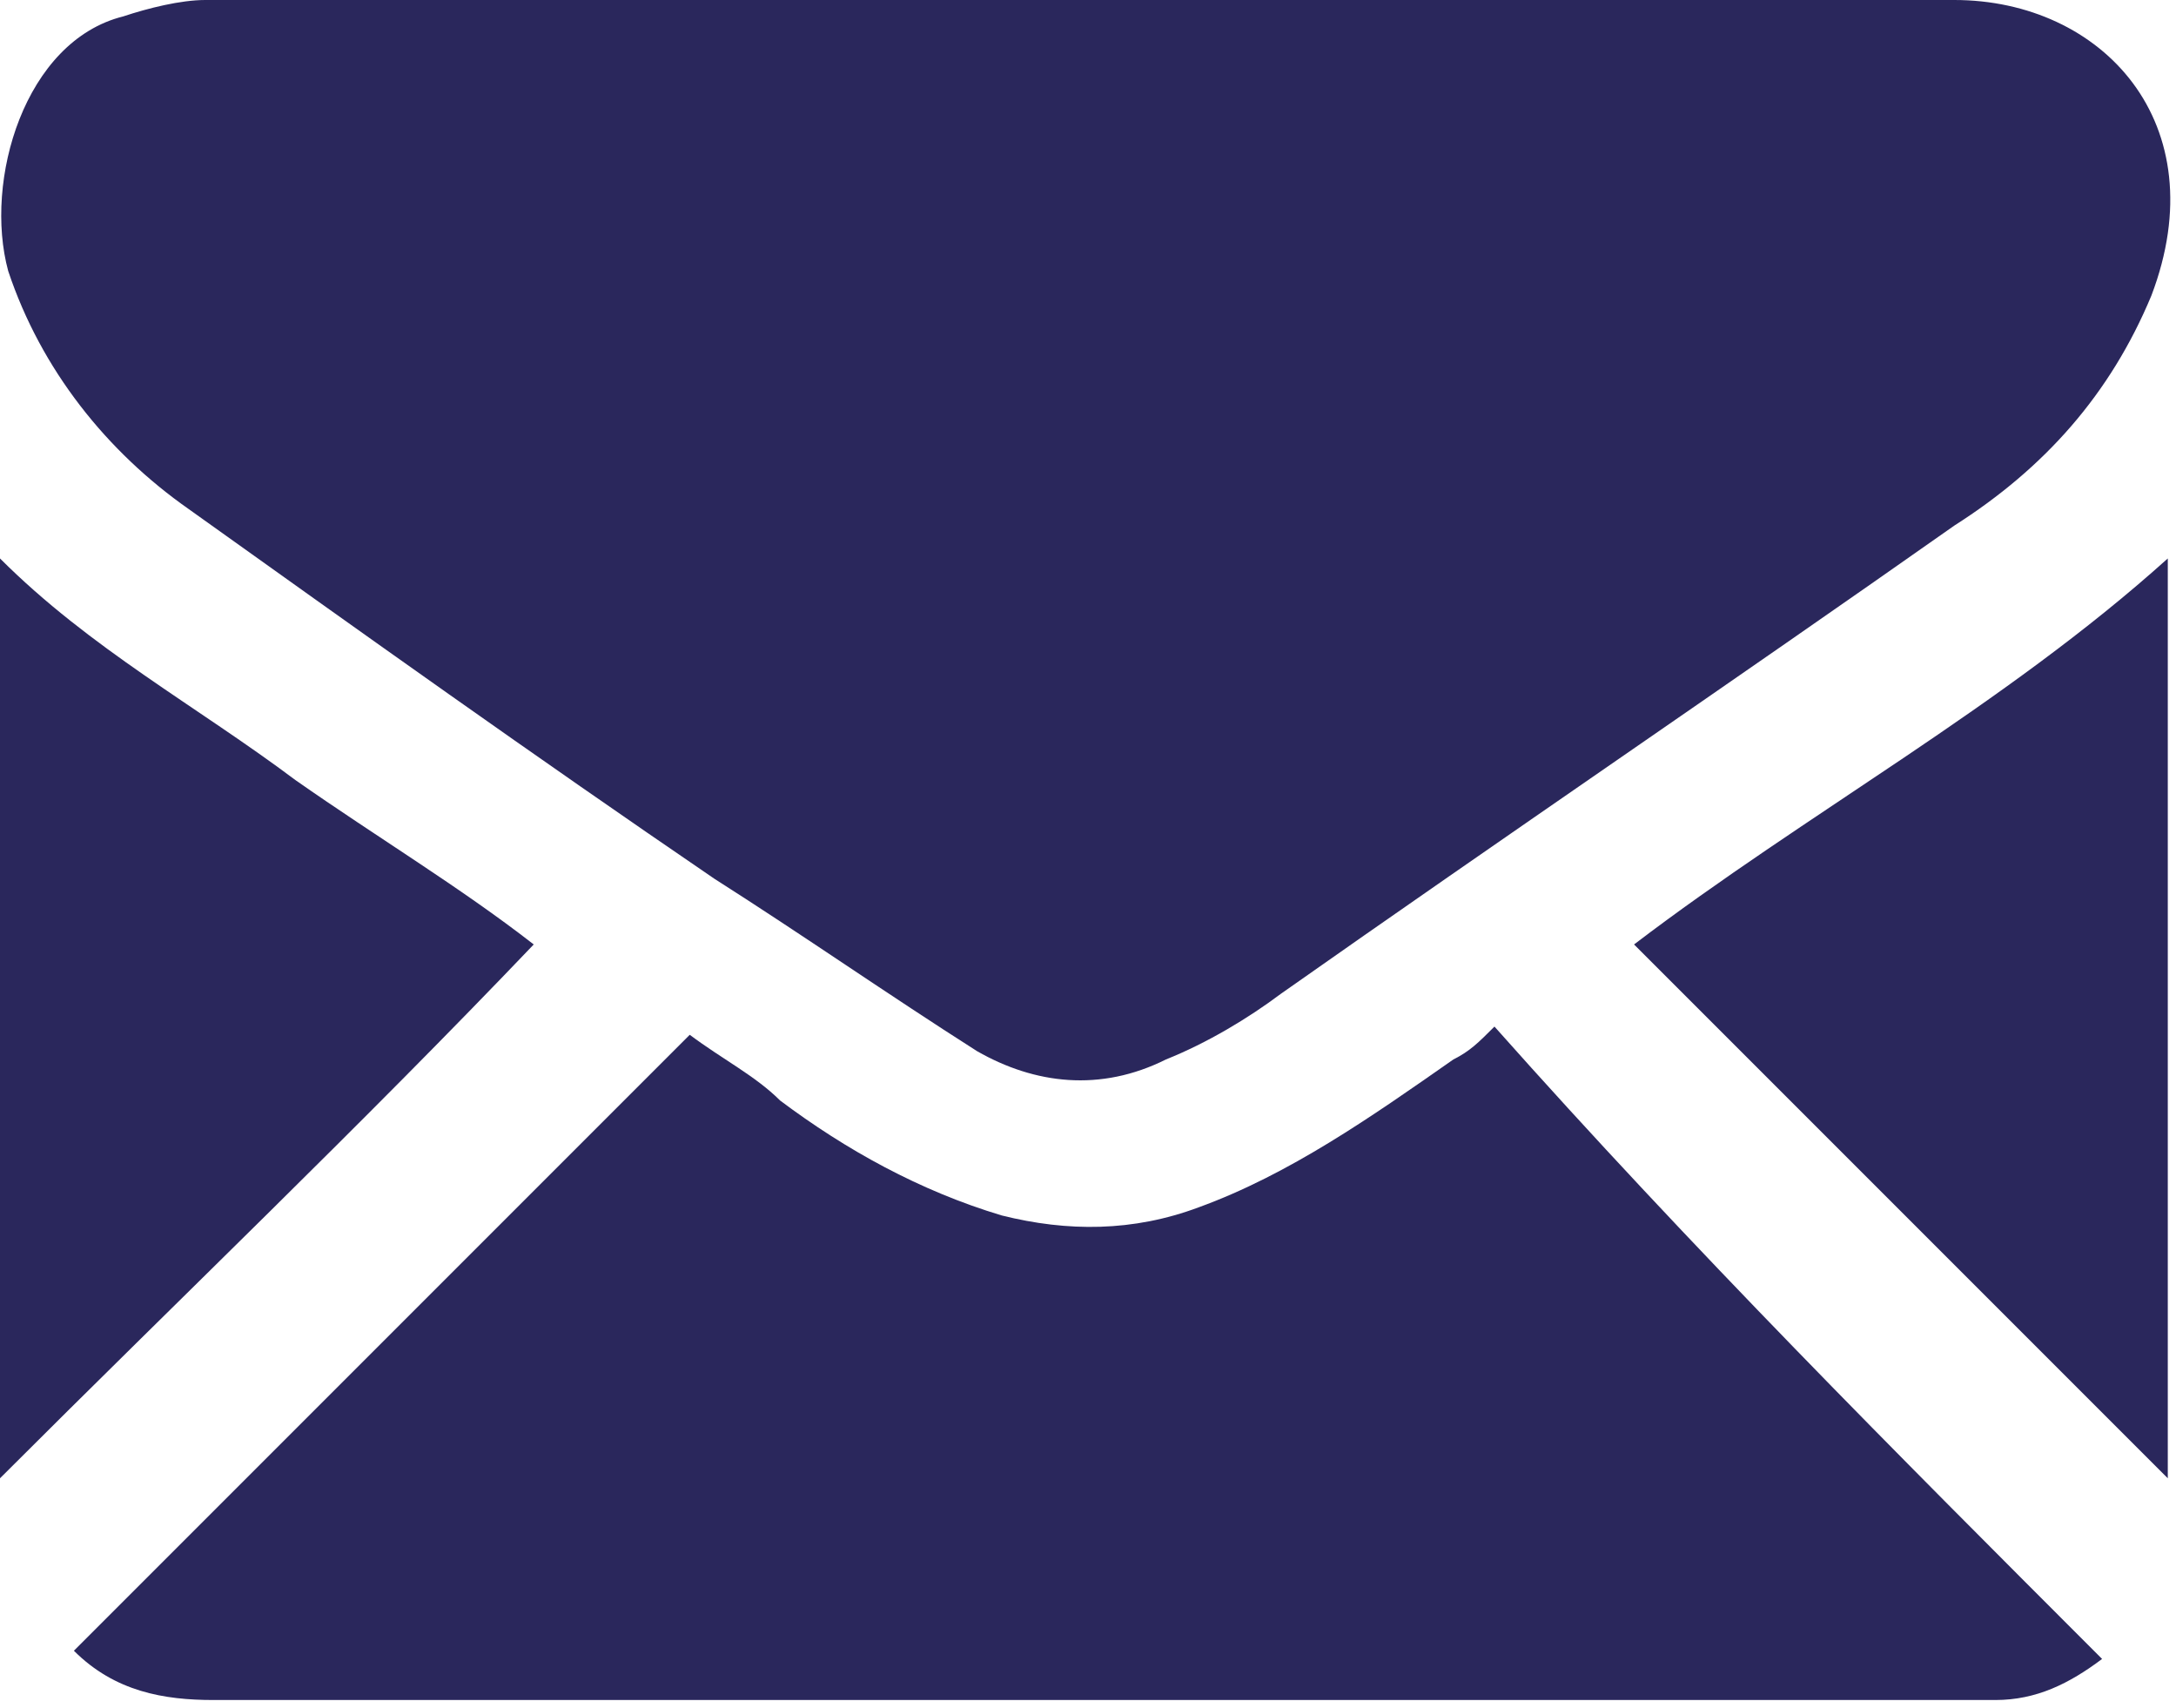
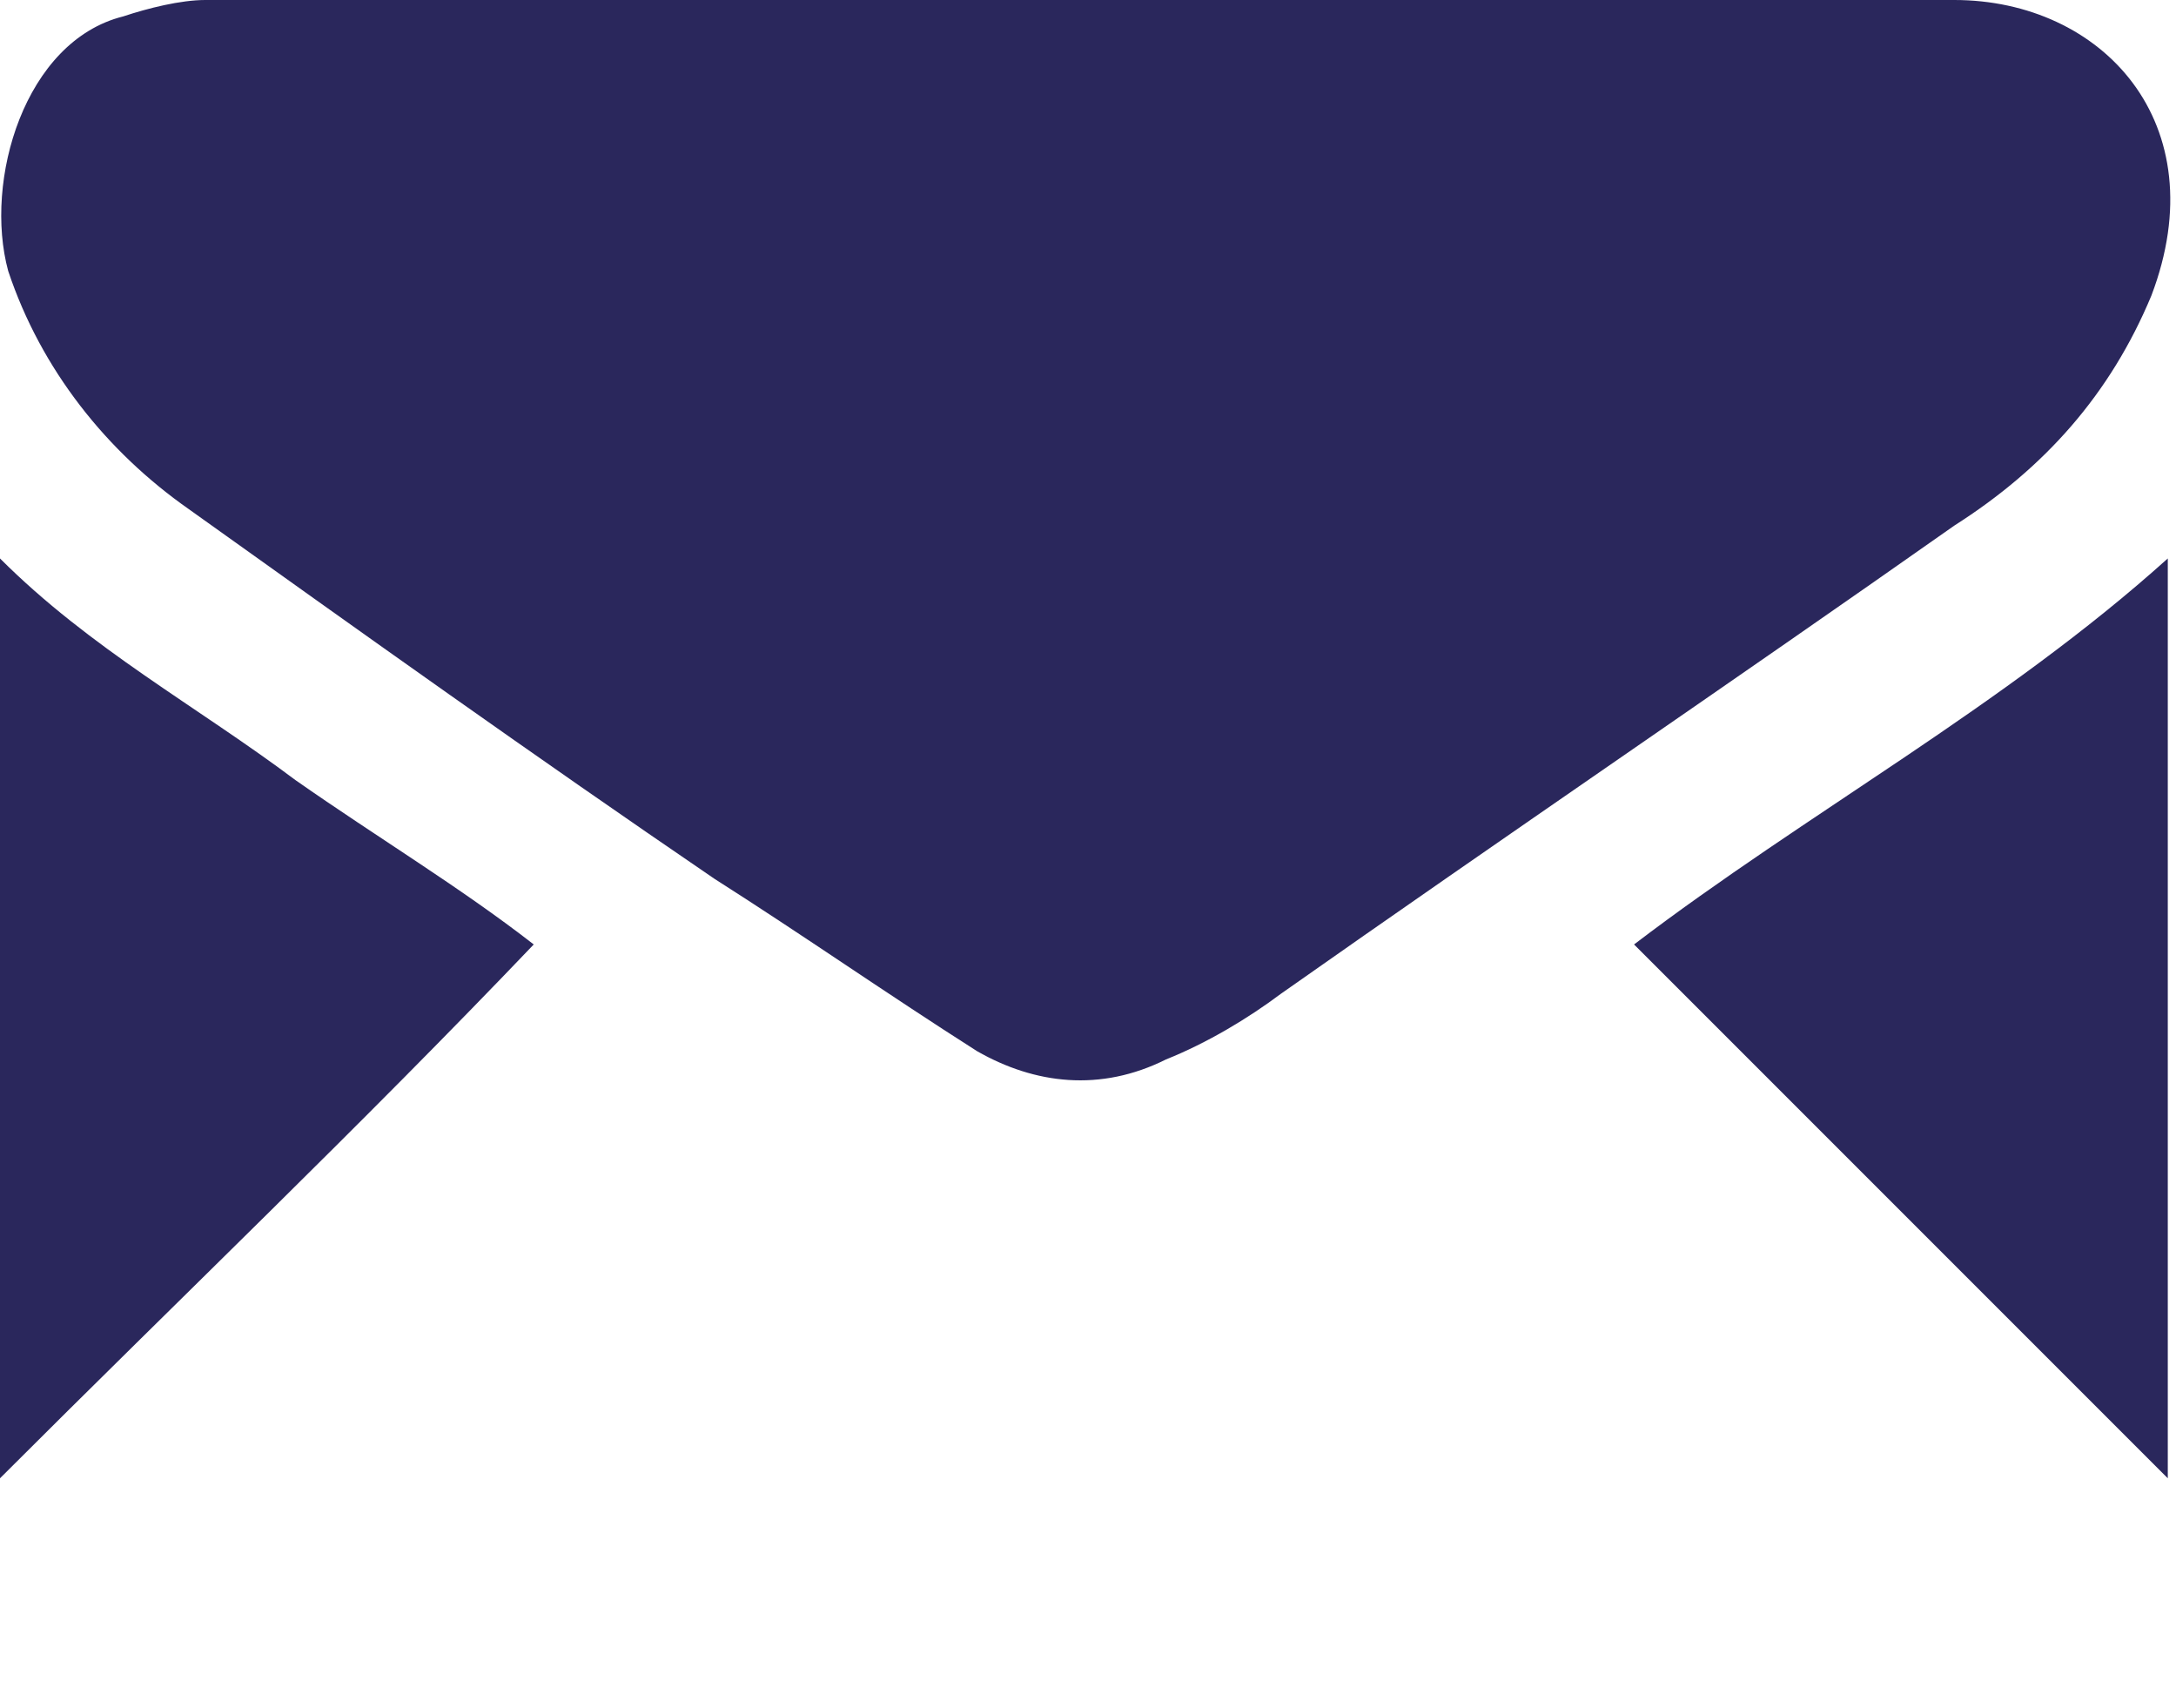
<svg xmlns="http://www.w3.org/2000/svg" version="1.1" id="Capa_1" x="0px" y="0px" viewBox="0 0 26.5 20.8" style="enable-background:new 0 0 26.5 20.8;" xml:space="preserve">
  <style type="text/css">
	.st0{fill:#2A275C;}
</style>
  <path class="st0" d="M13.2,0c3.5,0,7.1,0,10.6,0c1.8,0,3.2,1.5,2.4,3.6c-0.5,1.2-1.3,2.1-2.4,2.8c-2.7,1.9-5.5,3.8-8.2,5.7  c-0.4,0.3-0.9,0.6-1.4,0.8c-0.8,0.4-1.6,0.3-2.3-0.1c-1.1-0.7-2.1-1.4-3.2-2.1c-2.2-1.5-4.3-3-6.4-4.5c-1-0.7-1.8-1.7-2.2-2.9  c-0.3-1.1,0.2-2.8,1.4-3.1C1.8,0.1,2.2,0,2.5,0C6.1,0,9.6,0,13.2,0" />
-   <path class="st0" d="M25.6,20.2c-0.4,0.3-0.8,0.5-1.3,0.5c-0.1,0-0.3,0-0.4,0c-7.1,0-14.2,0-21.3,0c-0.6,0-1.2-0.1-1.7-0.6  c2.5-2.5,5-5,7.5-7.5c0.4,0.3,0.8,0.5,1.1,0.8c0.8,0.6,1.7,1.1,2.7,1.4c0.8,0.2,1.6,0.2,2.4-0.1c1.1-0.4,2.1-1.1,3.1-1.8  c0.2-0.1,0.3-0.2,0.5-0.4C20.6,15.2,23.1,17.7,25.6,20.2" />
  <path class="st0" d="M6.5,11.5C4.4,13.7,2.2,15.8,0,18V6.8c0,0,0,0,0,0c1.1,1.1,2.4,1.8,3.6,2.7C4.6,10.2,5.6,10.8,6.5,11.5" />
  <path class="st0" d="M26.4,6.8v11.2c-2.1-2.1-4.3-4.3-6.5-6.5C22,9.9,24.4,8.6,26.4,6.8" />
</svg>